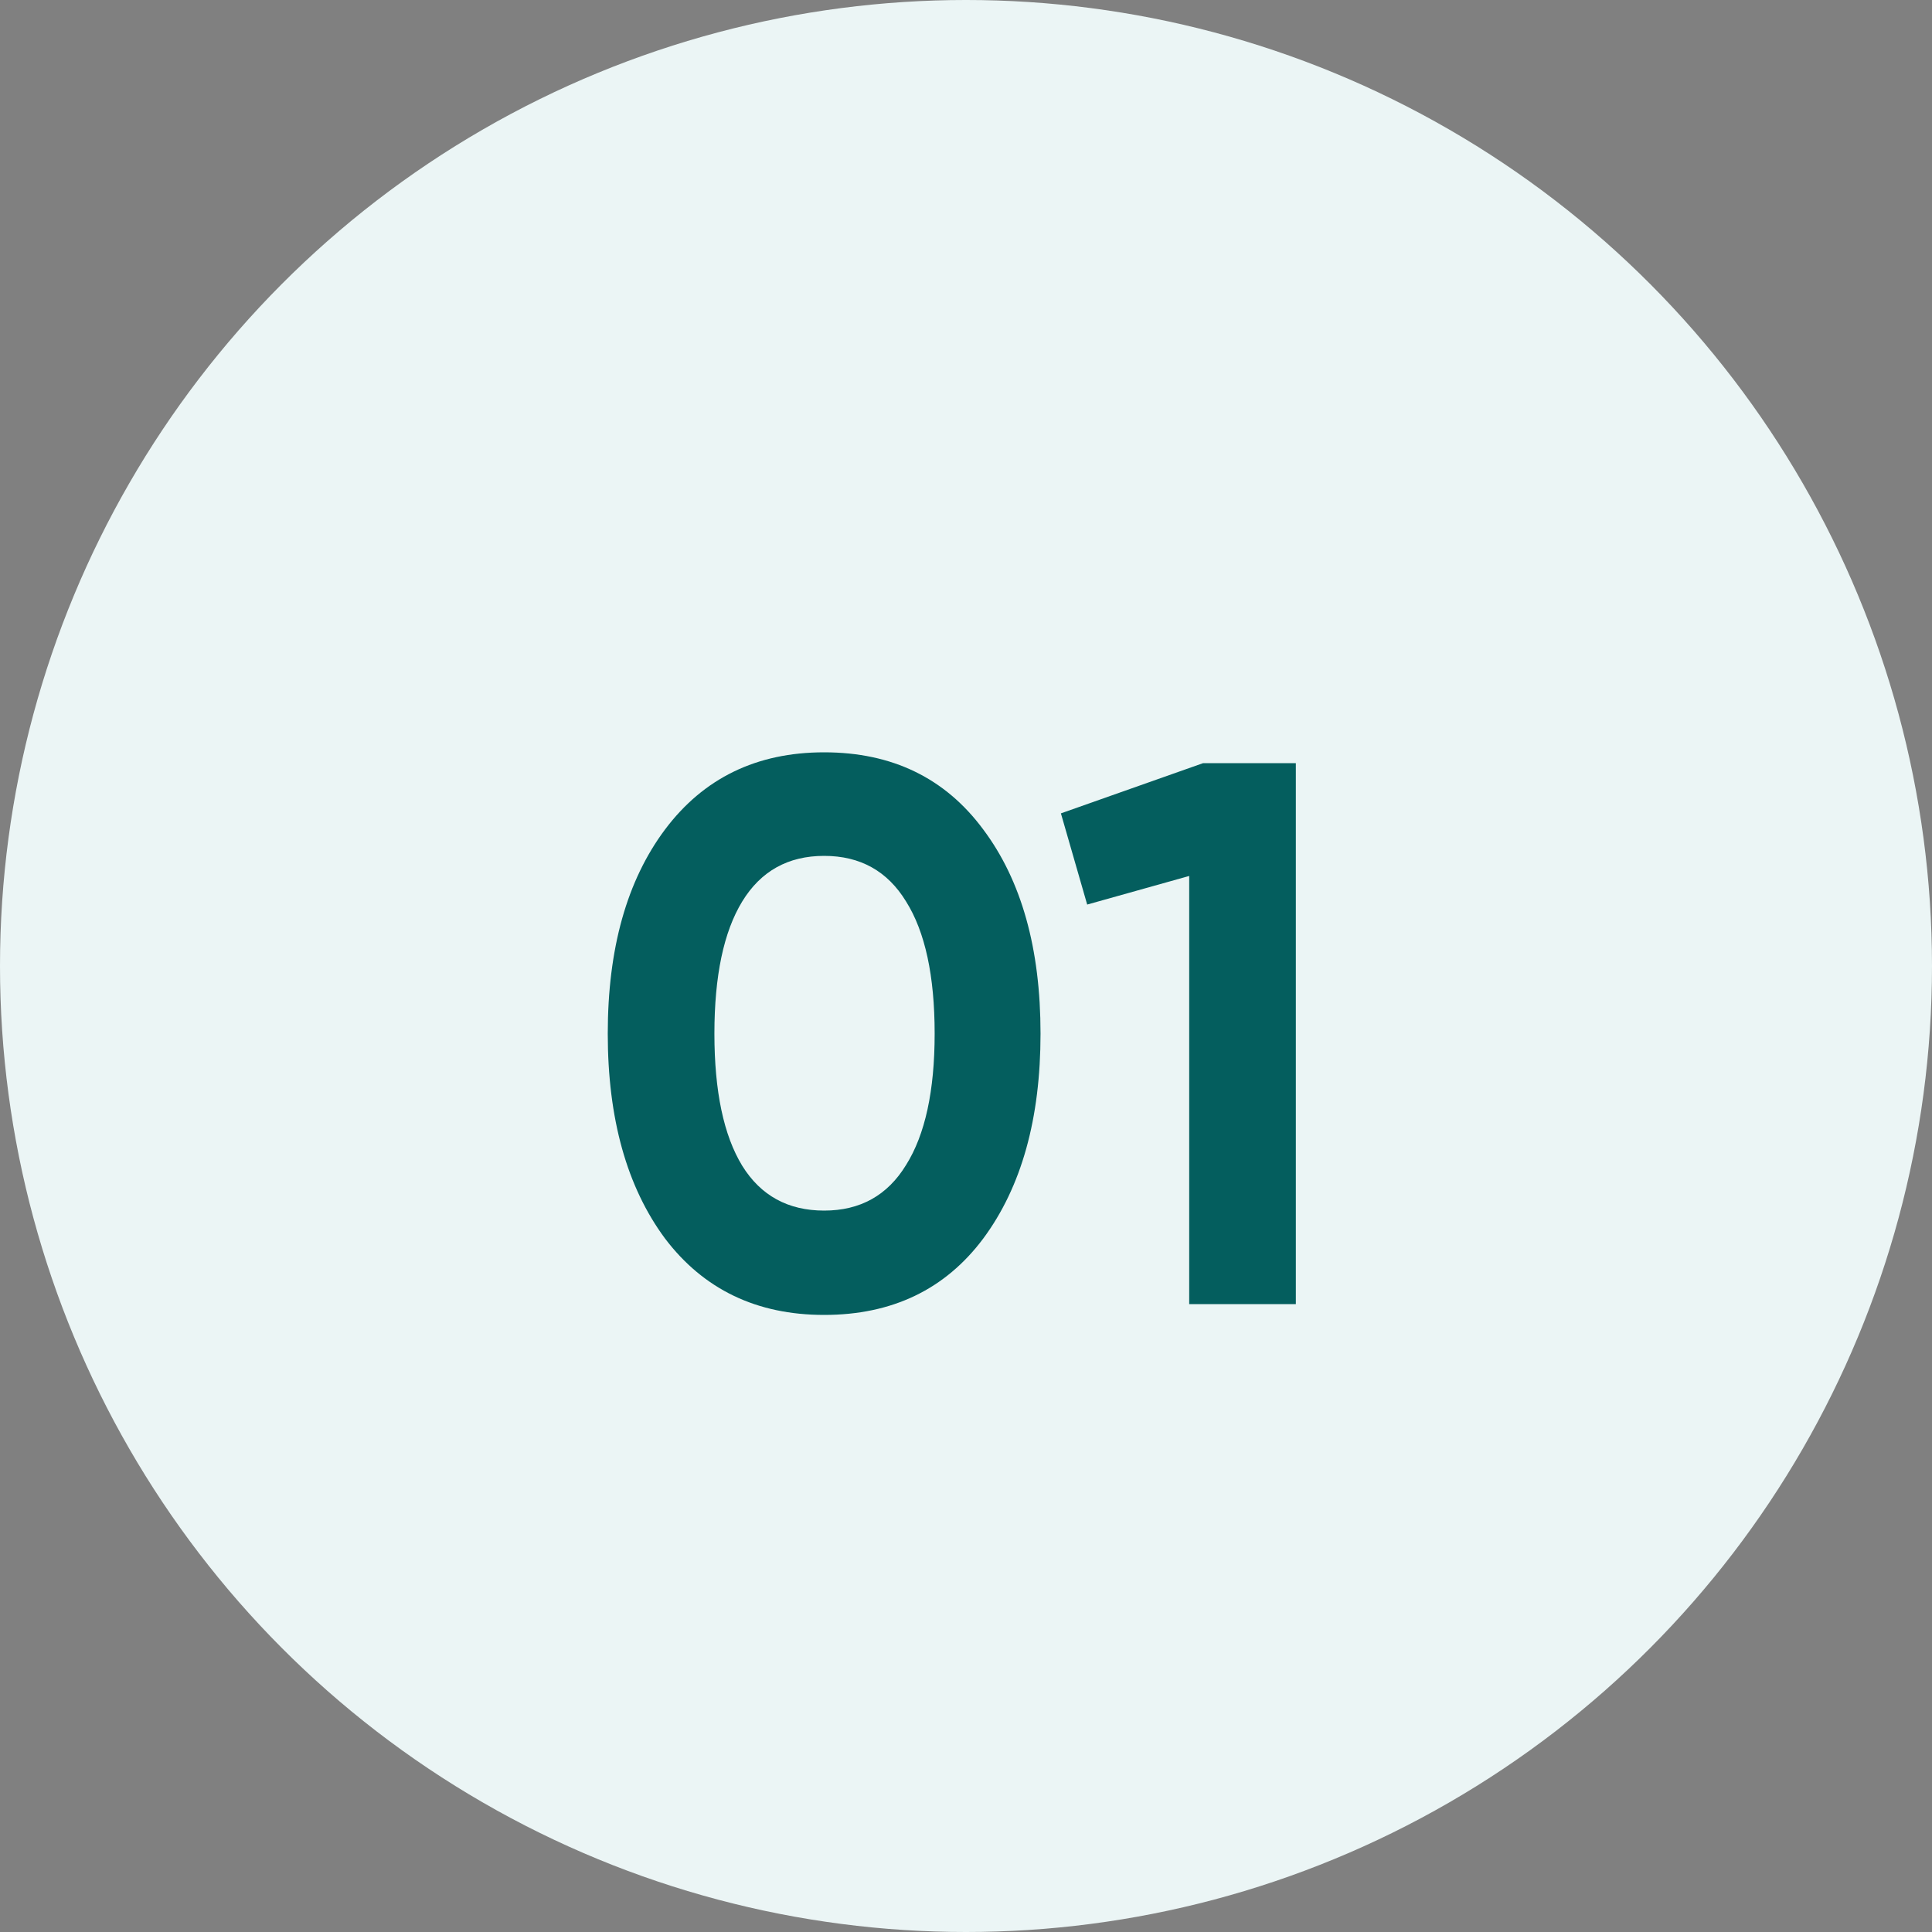
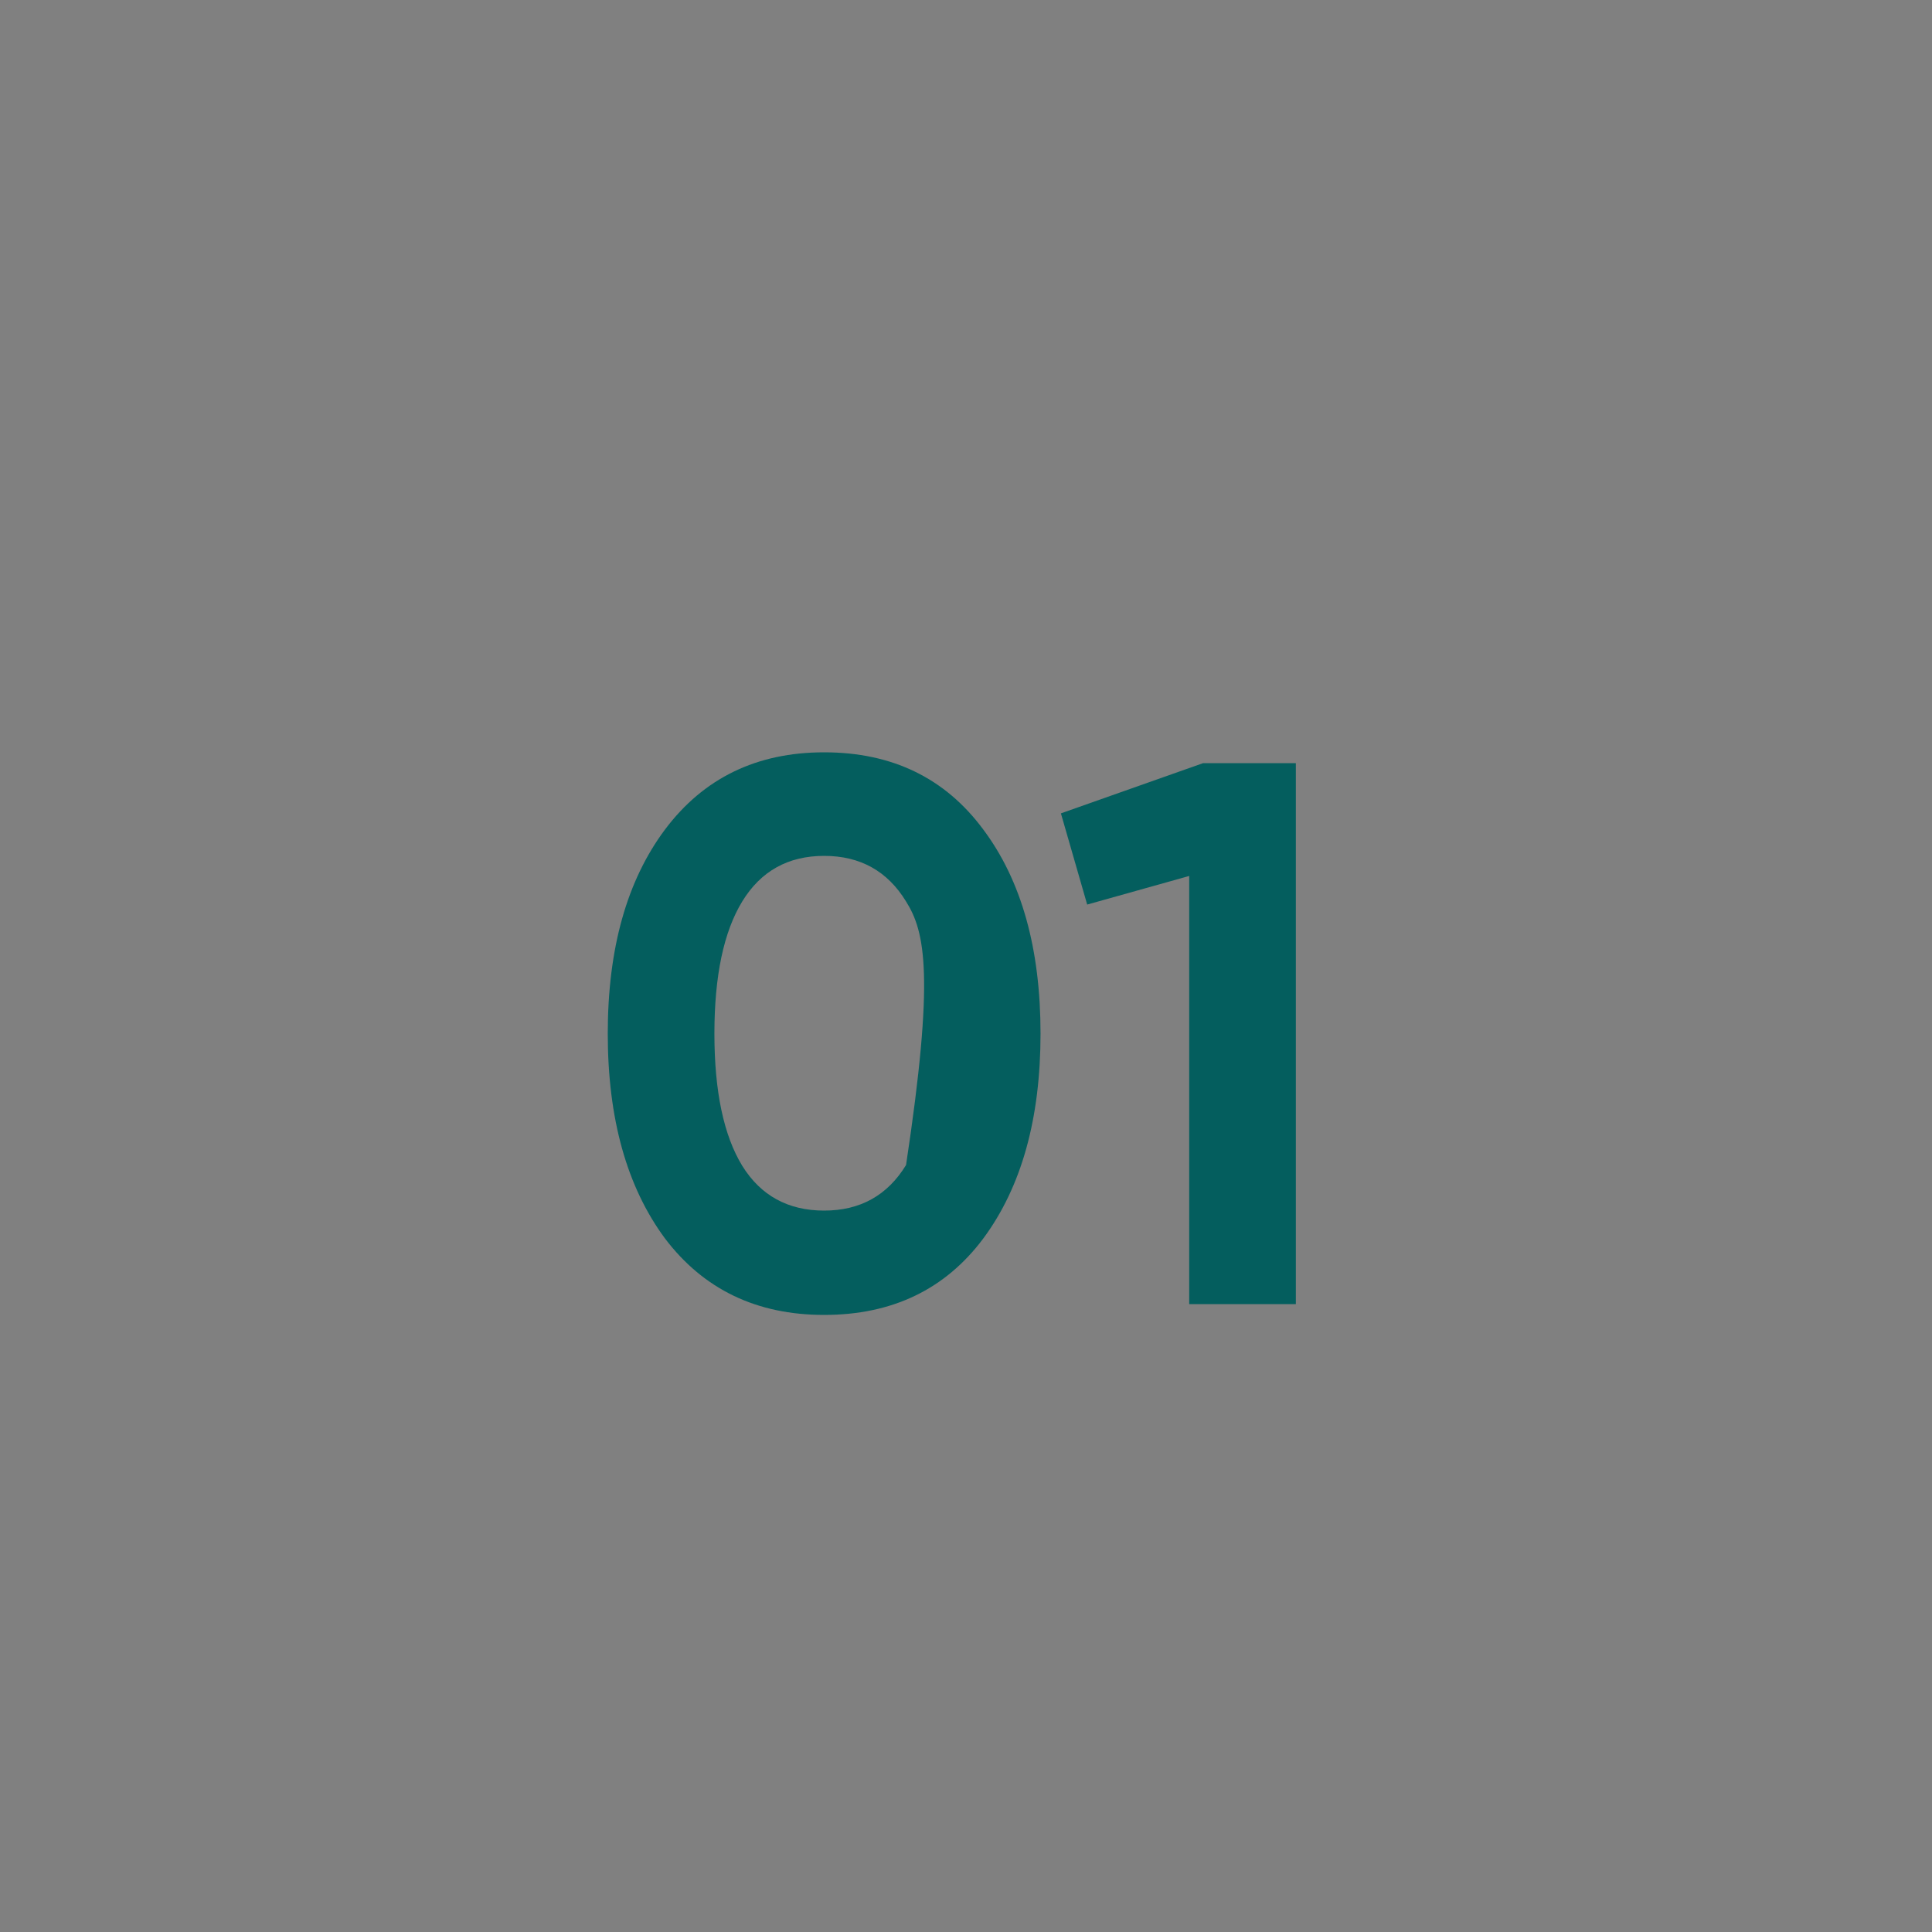
<svg xmlns="http://www.w3.org/2000/svg" width="40" height="40" viewBox="0 0 40 40" fill="none">
  <rect x="0" y="0" width="40" height="40" fill="#808080" stroke="none" />
-   <circle cx="20" cy="20" r="20" fill="#EBF5F5" />
-   <path d="M17.063 27.224C15.666 27.224 14.567 26.696 13.767 25.64C12.978 24.573 12.583 23.16 12.583 21.4C12.583 19.64 12.978 18.232 13.767 17.176C14.567 16.109 15.666 15.576 17.063 15.576C18.471 15.576 19.57 16.109 20.359 17.176C21.149 18.232 21.543 19.64 21.543 21.4C21.543 23.16 21.149 24.573 20.359 25.64C19.57 26.696 18.471 27.224 17.063 27.224ZM15.367 24.136C15.751 24.755 16.317 25.064 17.063 25.064C17.81 25.064 18.375 24.749 18.759 24.12C19.154 23.491 19.351 22.584 19.351 21.4C19.351 20.205 19.154 19.293 18.759 18.664C18.375 18.035 17.81 17.72 17.063 17.72C16.317 17.72 15.751 18.035 15.367 18.664C14.983 19.293 14.791 20.205 14.791 21.4C14.791 22.595 14.983 23.507 15.367 24.136ZM24.909 15.8H26.829V27H24.621V18.136L22.509 18.728L21.965 16.84L24.909 15.8Z" fill="#045E5E" />
+   <path d="M17.063 27.224C15.666 27.224 14.567 26.696 13.767 25.64C12.978 24.573 12.583 23.16 12.583 21.4C12.583 19.64 12.978 18.232 13.767 17.176C14.567 16.109 15.666 15.576 17.063 15.576C18.471 15.576 19.57 16.109 20.359 17.176C21.149 18.232 21.543 19.64 21.543 21.4C21.543 23.16 21.149 24.573 20.359 25.64C19.57 26.696 18.471 27.224 17.063 27.224ZM15.367 24.136C15.751 24.755 16.317 25.064 17.063 25.064C17.81 25.064 18.375 24.749 18.759 24.12C19.351 20.205 19.154 19.293 18.759 18.664C18.375 18.035 17.81 17.72 17.063 17.72C16.317 17.72 15.751 18.035 15.367 18.664C14.983 19.293 14.791 20.205 14.791 21.4C14.791 22.595 14.983 23.507 15.367 24.136ZM24.909 15.8H26.829V27H24.621V18.136L22.509 18.728L21.965 16.84L24.909 15.8Z" fill="#045E5E" />
</svg>